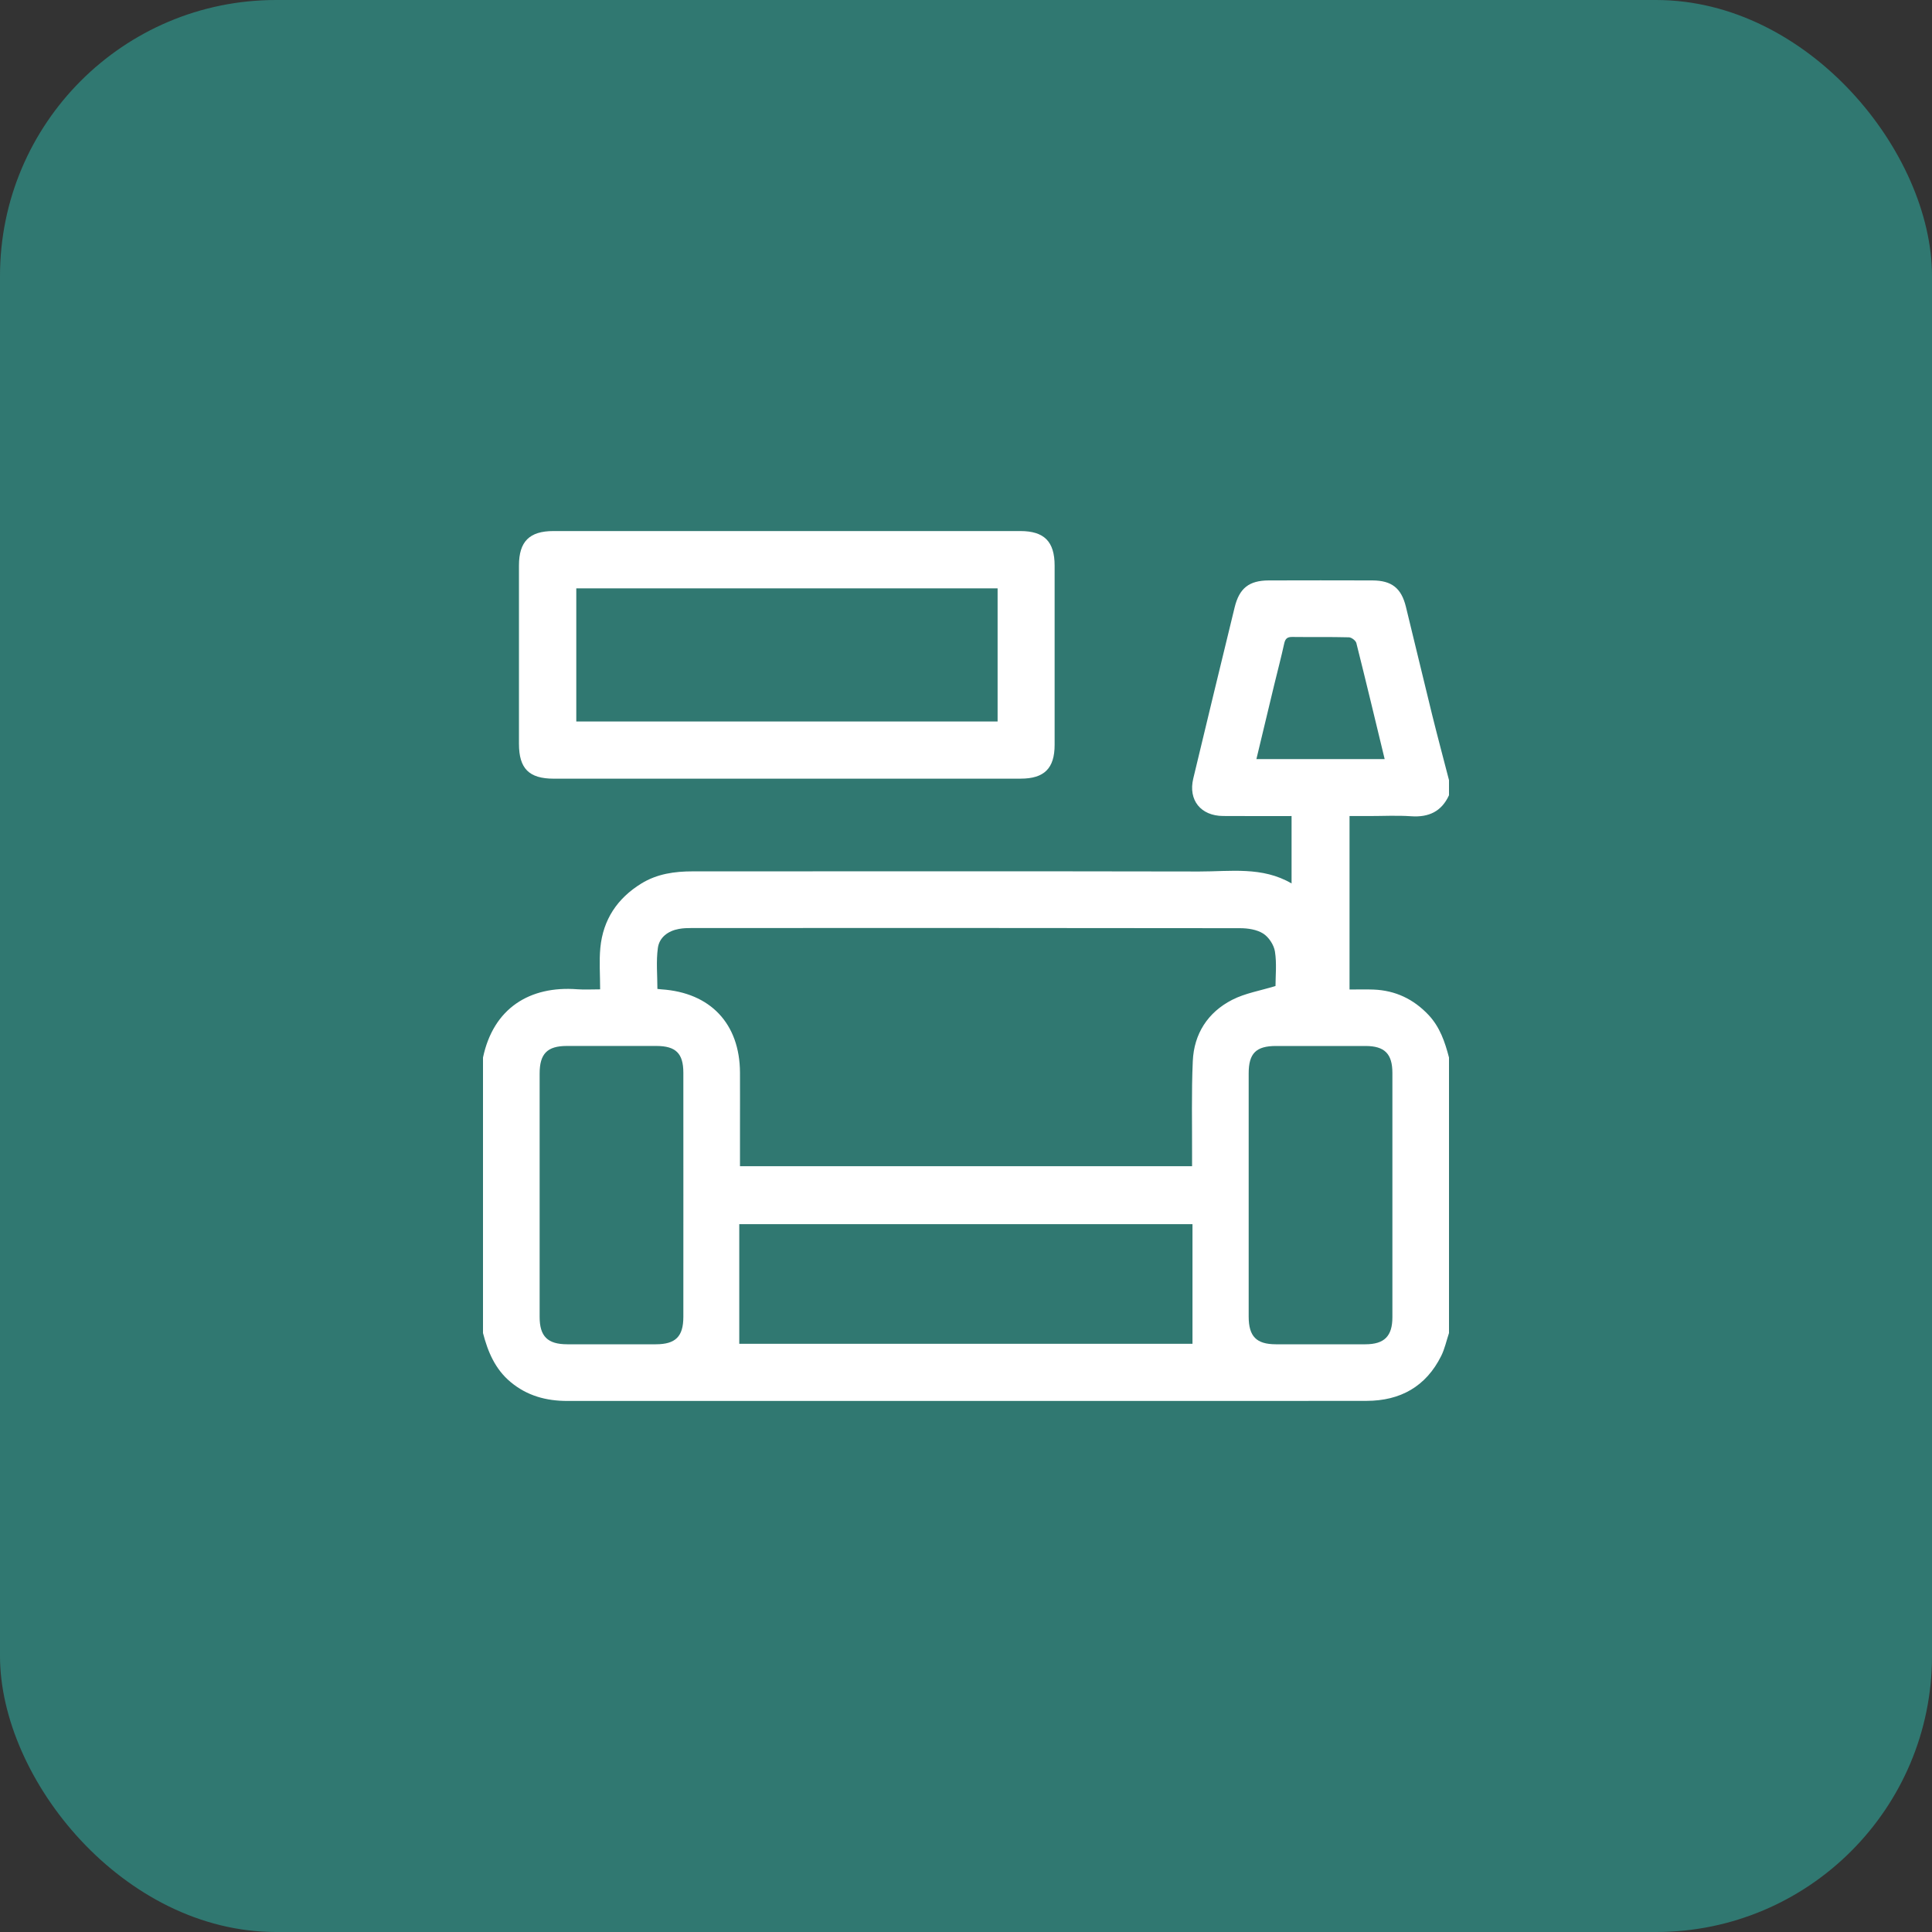
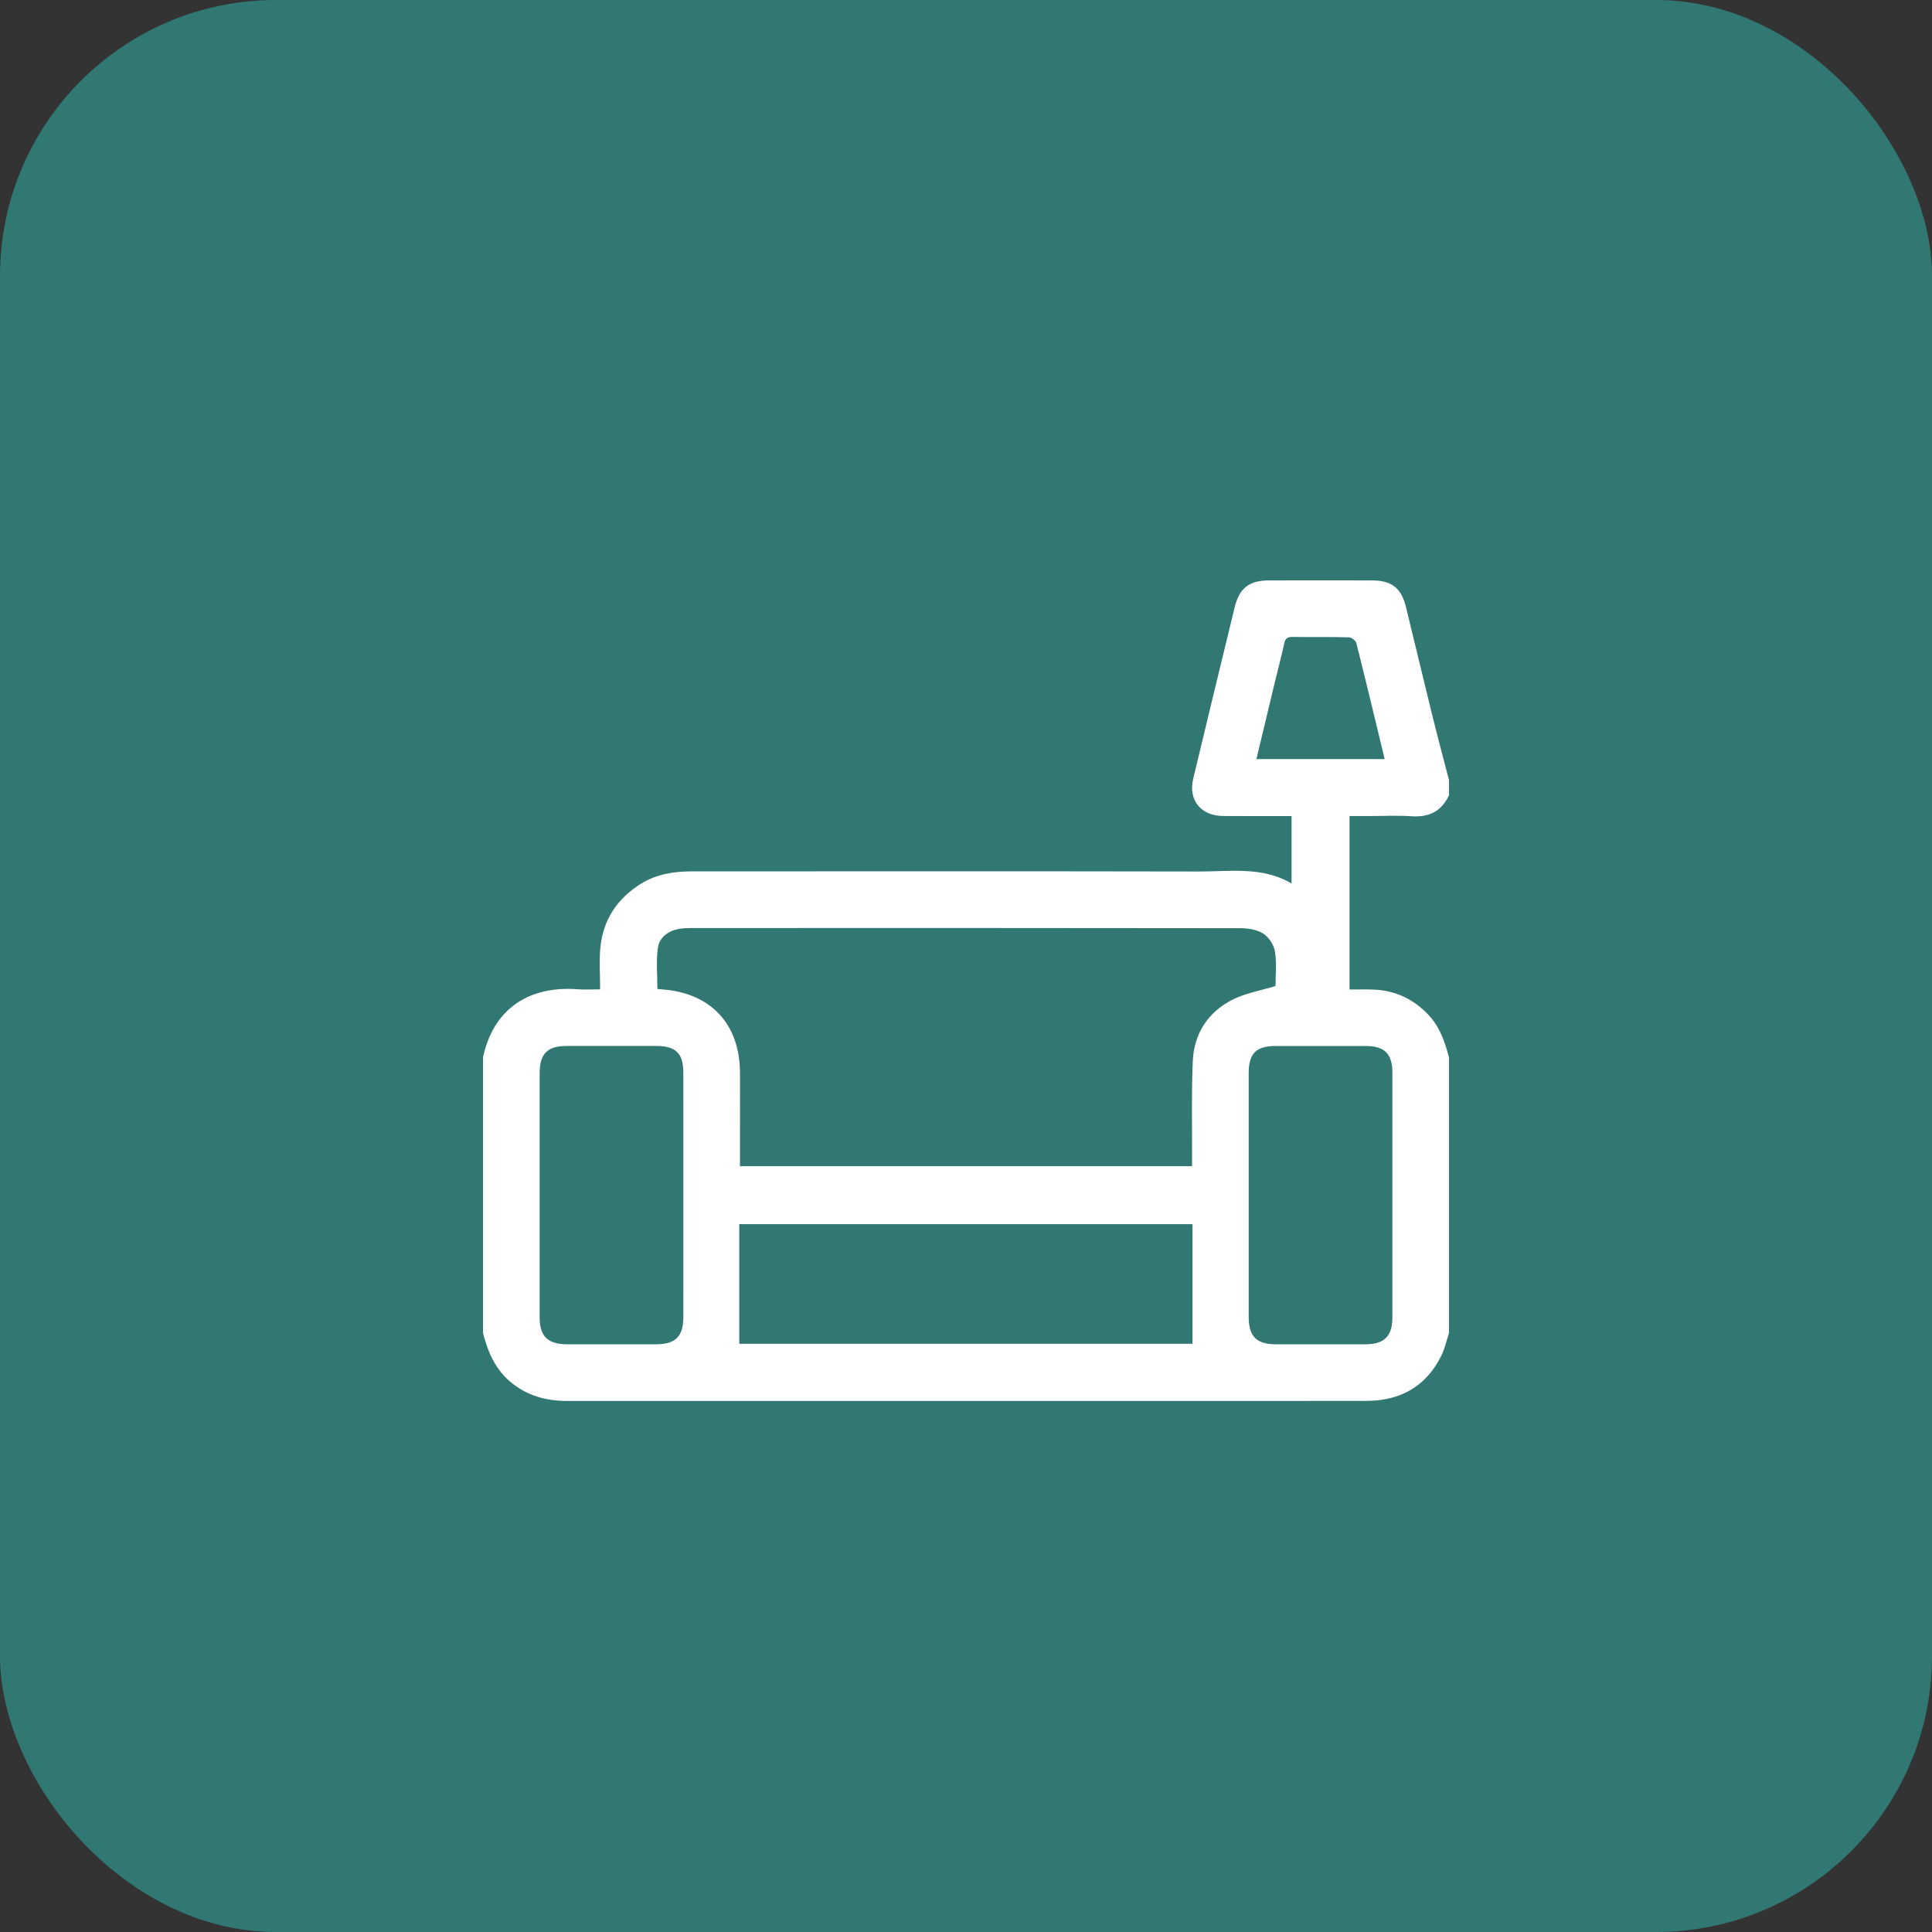
<svg xmlns="http://www.w3.org/2000/svg" width="70" height="70" viewBox="0 0 70 70" fill="none">
  <rect x="0" y="0" width="70" height="70" fill="#333333" stroke="none" />
  <rect width="70" height="70" rx="10" fill="#307871" />
  <path d="M17.5 48.299V38.317C17.877 36.527 19.195 35.712 20.917 35.843C21.173 35.862 21.431 35.846 21.744 35.846C21.744 35.31 21.705 34.819 21.752 34.336C21.851 33.32 22.366 32.548 23.236 32.012C23.811 31.658 24.446 31.571 25.102 31.571C31.219 31.571 37.335 31.564 43.451 31.576C44.576 31.578 45.734 31.387 46.796 32.009V29.567C45.954 29.567 45.136 29.571 44.317 29.565C43.507 29.561 43.047 28.991 43.234 28.209C43.729 26.14 44.23 24.074 44.733 22.008C44.903 21.31 45.256 21.033 45.967 21.03C47.221 21.026 48.473 21.026 49.726 21.03C50.424 21.033 50.773 21.308 50.939 21.986C51.259 23.289 51.568 24.595 51.889 25.898C52.085 26.689 52.296 27.477 52.5 28.266V28.813C52.229 29.404 51.765 29.619 51.126 29.574C50.616 29.539 50.102 29.567 49.589 29.567H48.896V35.852C49.203 35.852 49.486 35.843 49.768 35.854C50.557 35.885 51.215 36.198 51.758 36.773C52.17 37.211 52.354 37.754 52.5 38.317V48.299C52.407 48.576 52.346 48.87 52.217 49.129C51.664 50.238 50.735 50.754 49.514 50.756C46.451 50.762 43.39 50.758 40.327 50.758C33.736 50.758 27.144 50.758 20.554 50.759C19.79 50.759 19.098 50.573 18.499 50.073C17.938 49.605 17.676 48.978 17.5 48.299ZM26.811 42.254H43.191C43.191 42.109 43.191 41.987 43.191 41.864C43.195 40.725 43.166 39.584 43.217 38.447C43.26 37.455 43.762 36.678 44.643 36.226C45.114 35.984 45.663 35.895 46.214 35.725C46.214 35.358 46.262 34.909 46.194 34.478C46.157 34.238 45.972 33.955 45.768 33.825C45.538 33.679 45.212 33.63 44.928 33.63C38.31 33.62 31.691 33.622 25.073 33.624C24.914 33.624 24.752 33.628 24.597 33.657C24.204 33.728 23.888 33.963 23.836 34.346C23.769 34.83 23.819 35.331 23.819 35.831C23.875 35.837 23.919 35.843 23.963 35.846C25.738 35.962 26.802 37.088 26.811 38.858C26.814 39.519 26.811 40.179 26.811 40.84C26.811 41.304 26.811 41.768 26.811 42.254ZM26.785 48.688H43.206V44.353H26.785L26.785 48.688ZM24.76 43.306C24.76 41.825 24.762 40.344 24.759 38.863C24.758 38.166 24.485 37.898 23.781 37.897C22.699 37.895 21.617 37.895 20.535 37.897C19.828 37.898 19.552 38.179 19.552 38.897C19.551 41.837 19.551 44.776 19.552 47.715C19.552 48.419 19.841 48.705 20.552 48.706C21.622 48.708 22.693 48.708 23.764 48.706C24.476 48.705 24.758 48.426 24.759 47.716C24.761 46.246 24.76 44.776 24.76 43.306ZM45.242 43.262C45.242 44.743 45.241 46.224 45.242 47.705C45.243 48.422 45.522 48.705 46.227 48.706C47.309 48.708 48.391 48.709 49.473 48.706C50.157 48.705 50.449 48.412 50.449 47.726C50.45 44.776 50.45 41.824 50.449 38.874C50.449 38.181 50.167 37.899 49.477 37.898C48.395 37.896 47.313 37.896 46.231 37.898C45.509 37.899 45.243 38.164 45.242 38.888C45.24 40.346 45.242 41.803 45.242 43.262ZM50.169 27.503C49.824 26.078 49.492 24.686 49.143 23.298C49.12 23.209 48.968 23.093 48.873 23.091C48.191 23.073 47.508 23.087 46.825 23.078C46.641 23.075 46.568 23.139 46.529 23.317C46.42 23.817 46.288 24.311 46.168 24.809C45.953 25.7 45.74 26.592 45.522 27.503H50.169Z" fill="white" />
-   <path d="M28.471 28.213C25.668 28.213 22.866 28.213 20.064 28.213C19.167 28.213 18.803 27.847 18.803 26.949C18.803 24.796 18.802 22.642 18.803 20.49C18.803 19.62 19.182 19.241 20.052 19.241C25.69 19.241 31.329 19.241 36.968 19.241C37.834 19.241 38.211 19.621 38.211 20.494C38.212 22.658 38.212 24.823 38.211 26.987C38.211 27.838 37.836 28.212 36.98 28.212C34.144 28.213 31.308 28.212 28.471 28.212L28.471 28.213ZM36.145 21.318H20.88V26.14H36.145L36.145 21.318Z" fill="white" />
</svg>